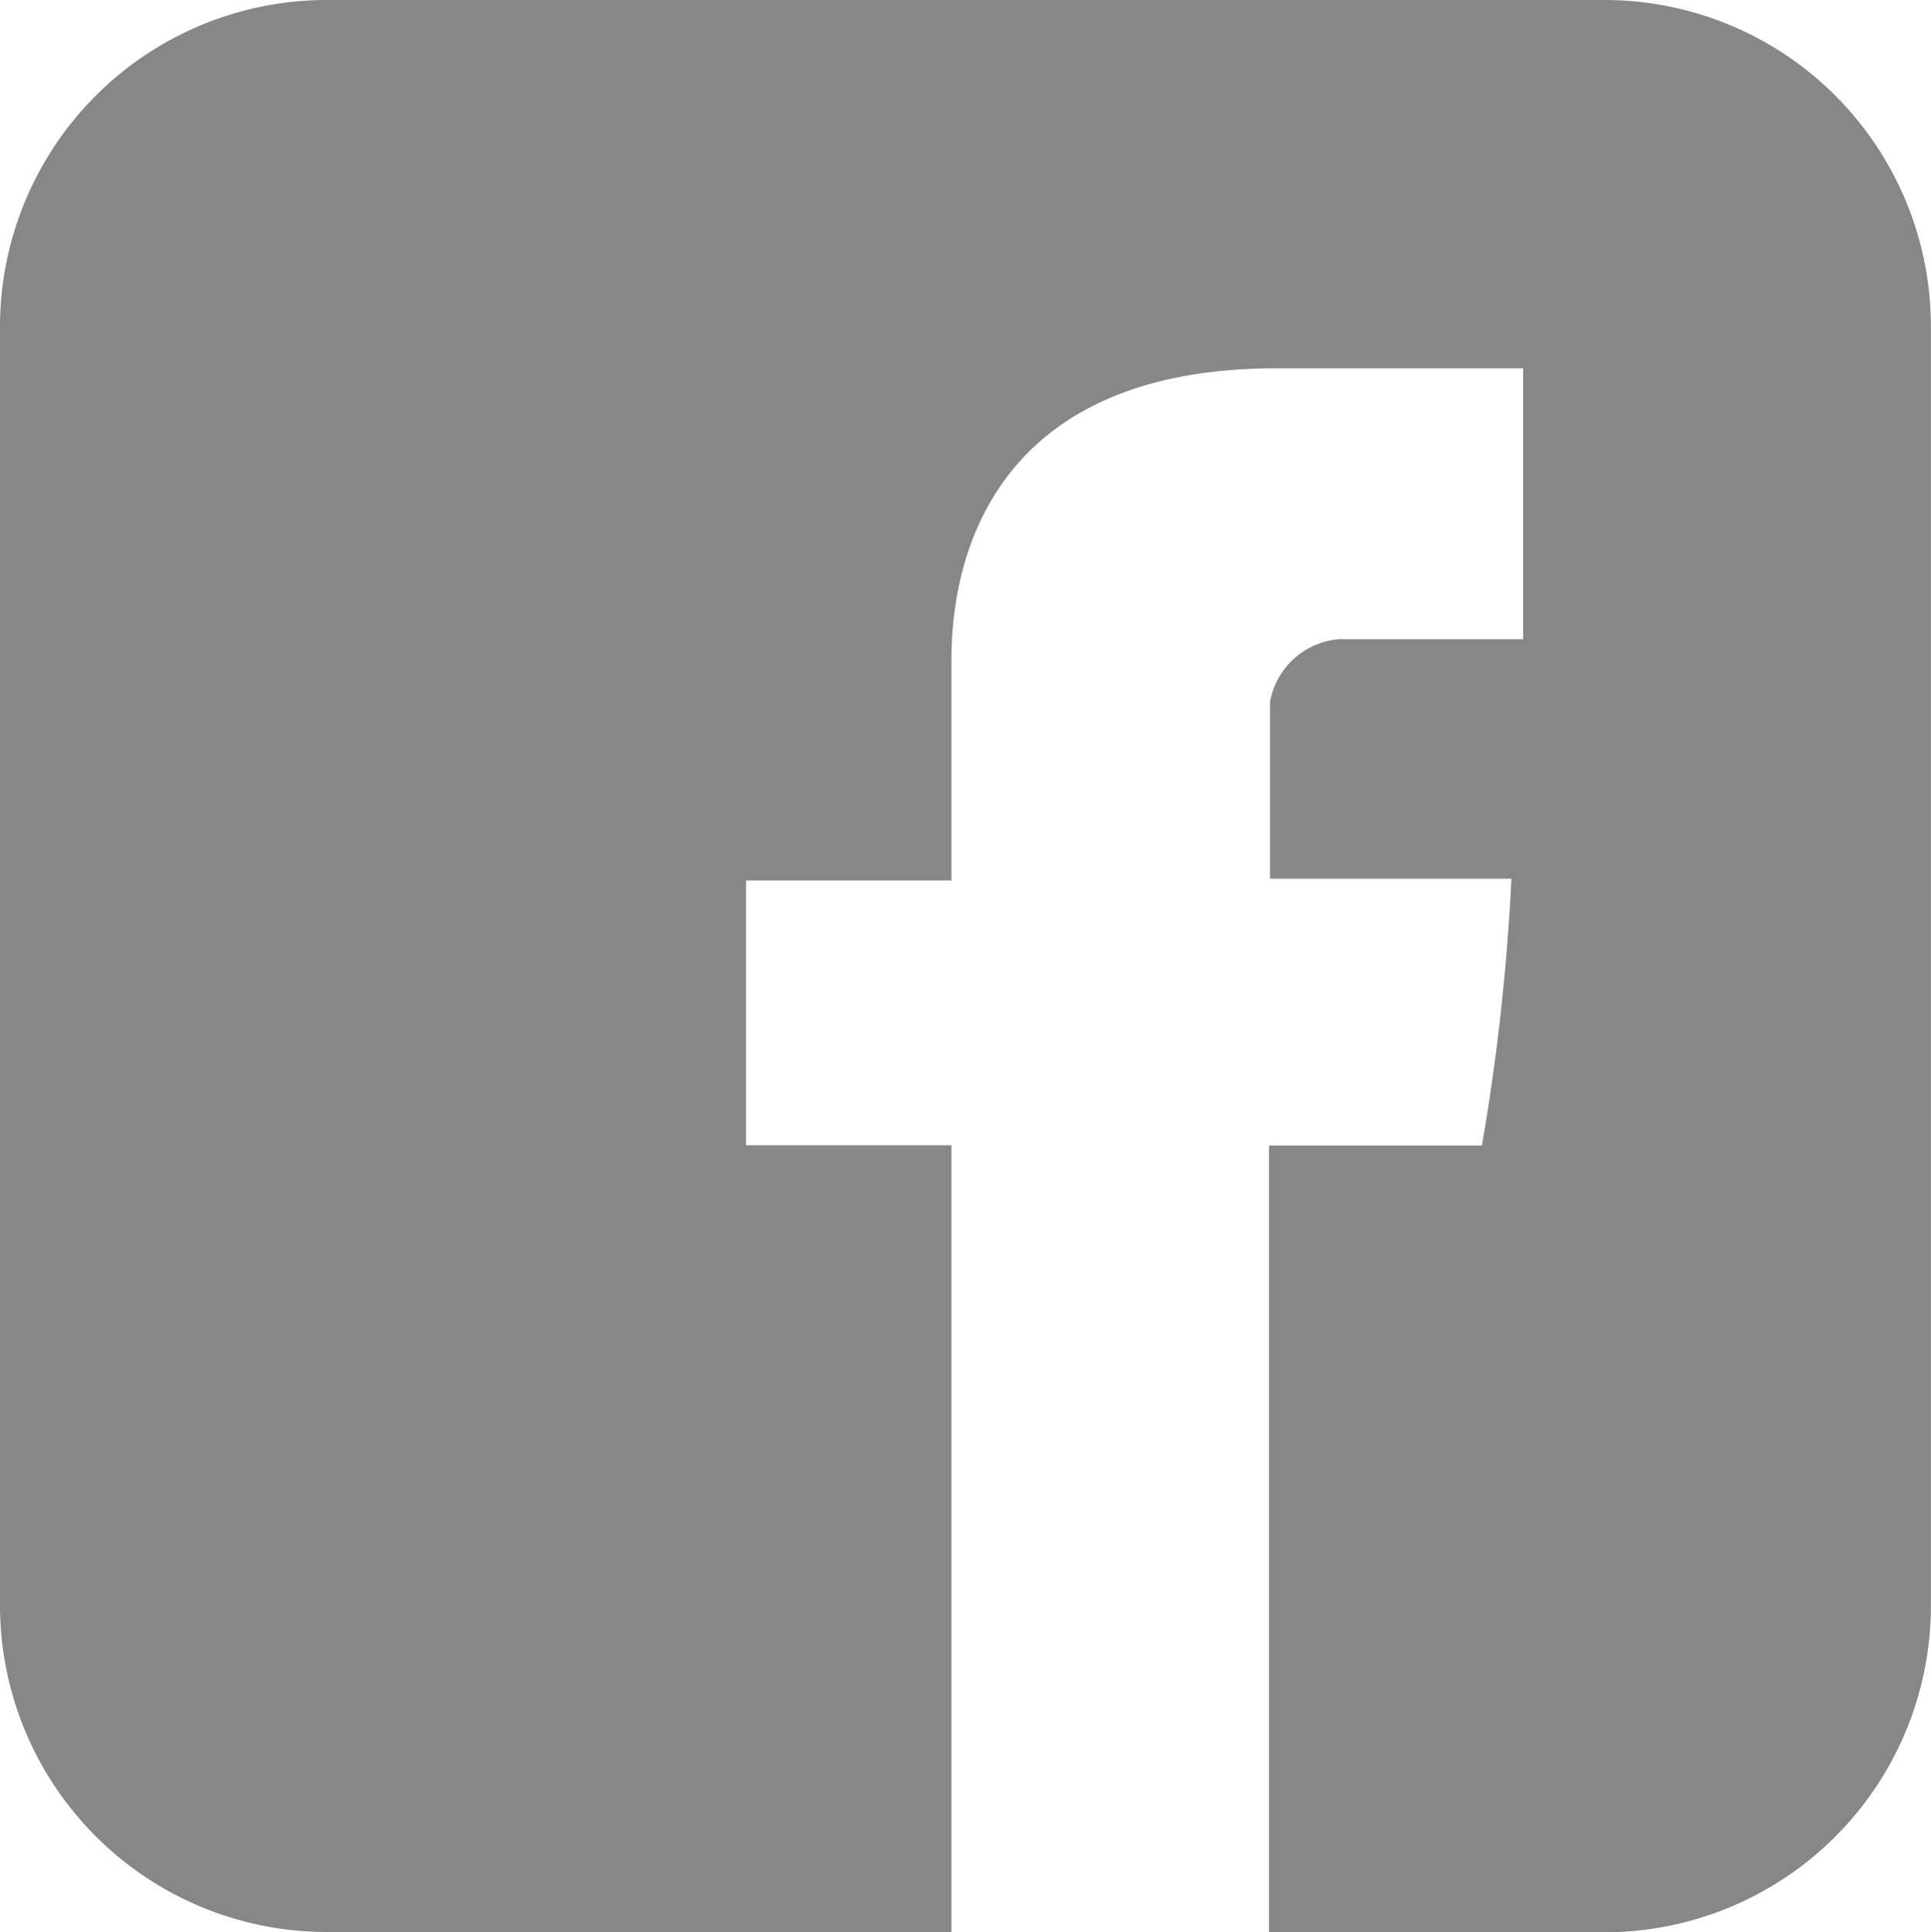
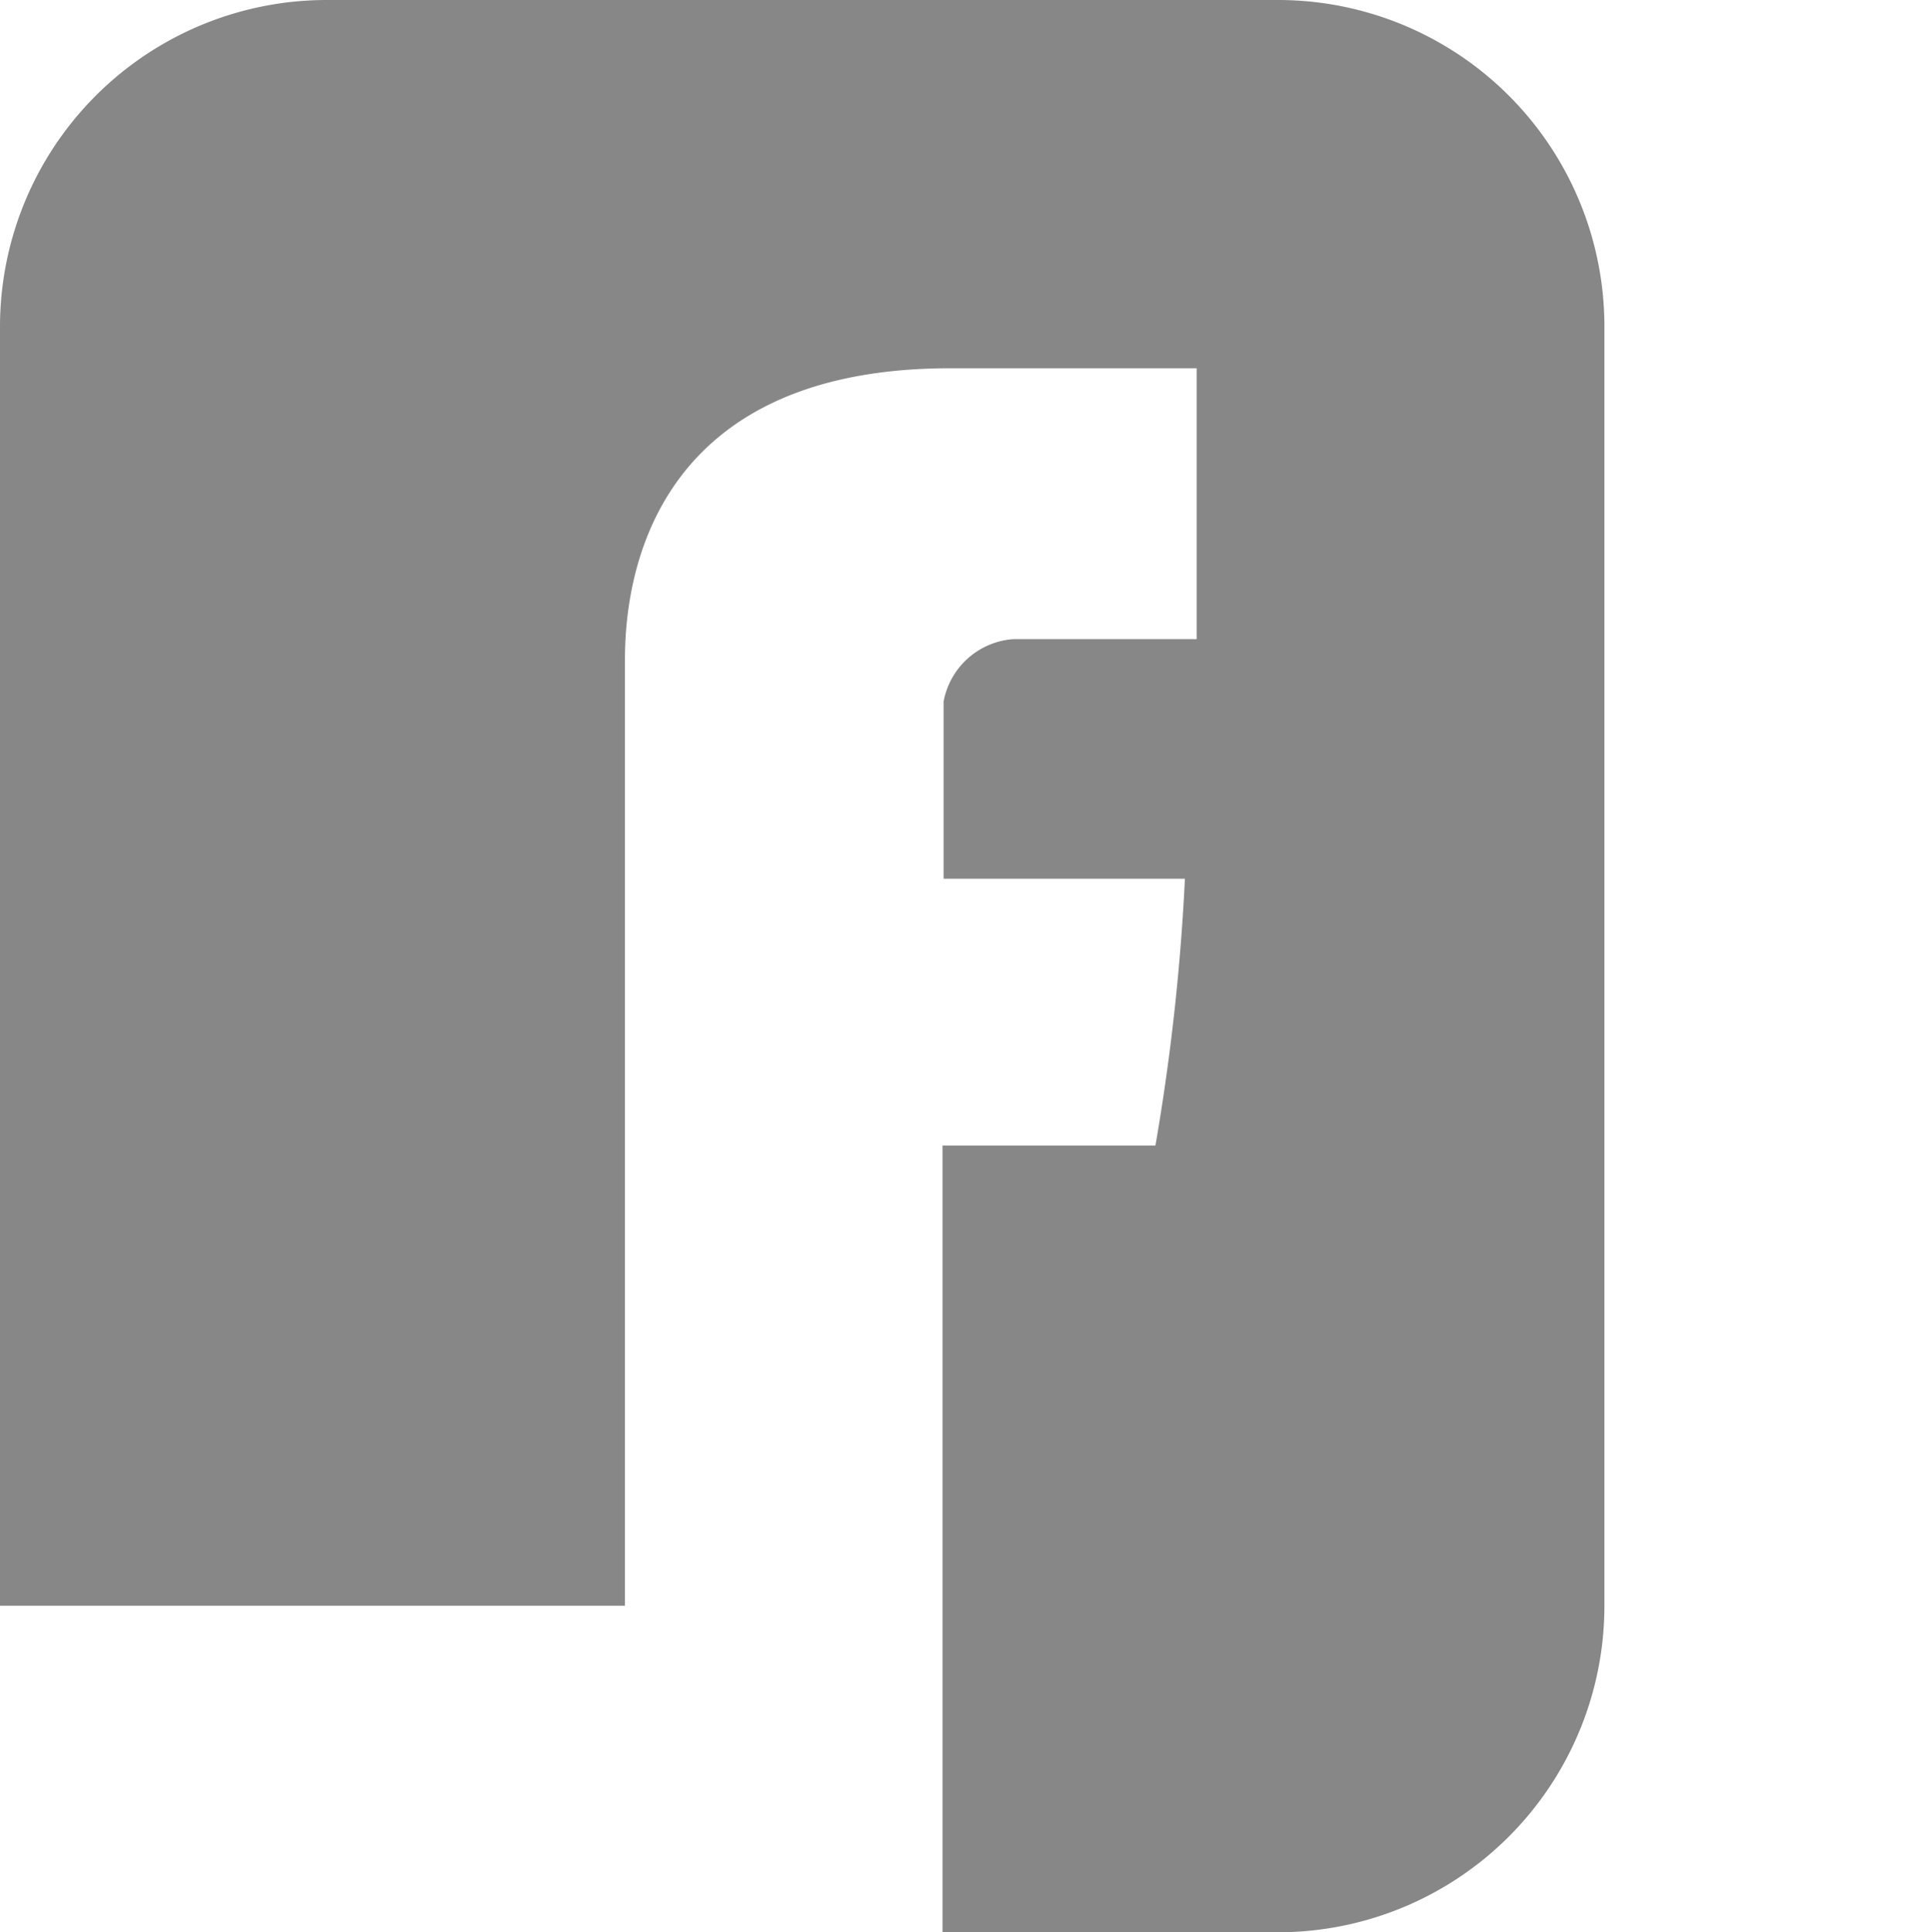
<svg xmlns="http://www.w3.org/2000/svg" width="20.18" height="20.188" viewBox="0 0 20.18 20.188">
  <g id="Grupo_1319" data-name="Grupo 1319" transform="translate(0 0)">
-     <path id="Caminho_341" data-name="Caminho 341" d="M213.02,413.8H199.66a3.415,3.415,0,0,0-3.412,3.417v13.362a3.415,3.415,0,0,0,3.412,3.409h6.531v-8.221h-2.147V423h2.147v-2.225c0-.4-.073-3.127,3.4-3.127h2.575v2.831h-1.924a.8.8,0,0,0-.721.652v1.851h2.522a22.758,22.758,0,0,1-.308,2.788h-2.225v8.221h3.509a3.412,3.412,0,0,0,3.408-3.409V417.217a3.411,3.411,0,0,0-3.408-3.417" transform="translate(-196.248 -413.8)" fill="#878787" />
+     <path id="Caminho_341" data-name="Caminho 341" d="M213.02,413.8H199.66a3.415,3.415,0,0,0-3.412,3.417v13.362h6.531v-8.221h-2.147V423h2.147v-2.225c0-.4-.073-3.127,3.4-3.127h2.575v2.831h-1.924a.8.8,0,0,0-.721.652v1.851h2.522a22.758,22.758,0,0,1-.308,2.788h-2.225v8.221h3.509a3.412,3.412,0,0,0,3.408-3.409V417.217a3.411,3.411,0,0,0-3.408-3.417" transform="translate(-196.248 -413.8)" fill="#878787" />
  </g>
</svg>